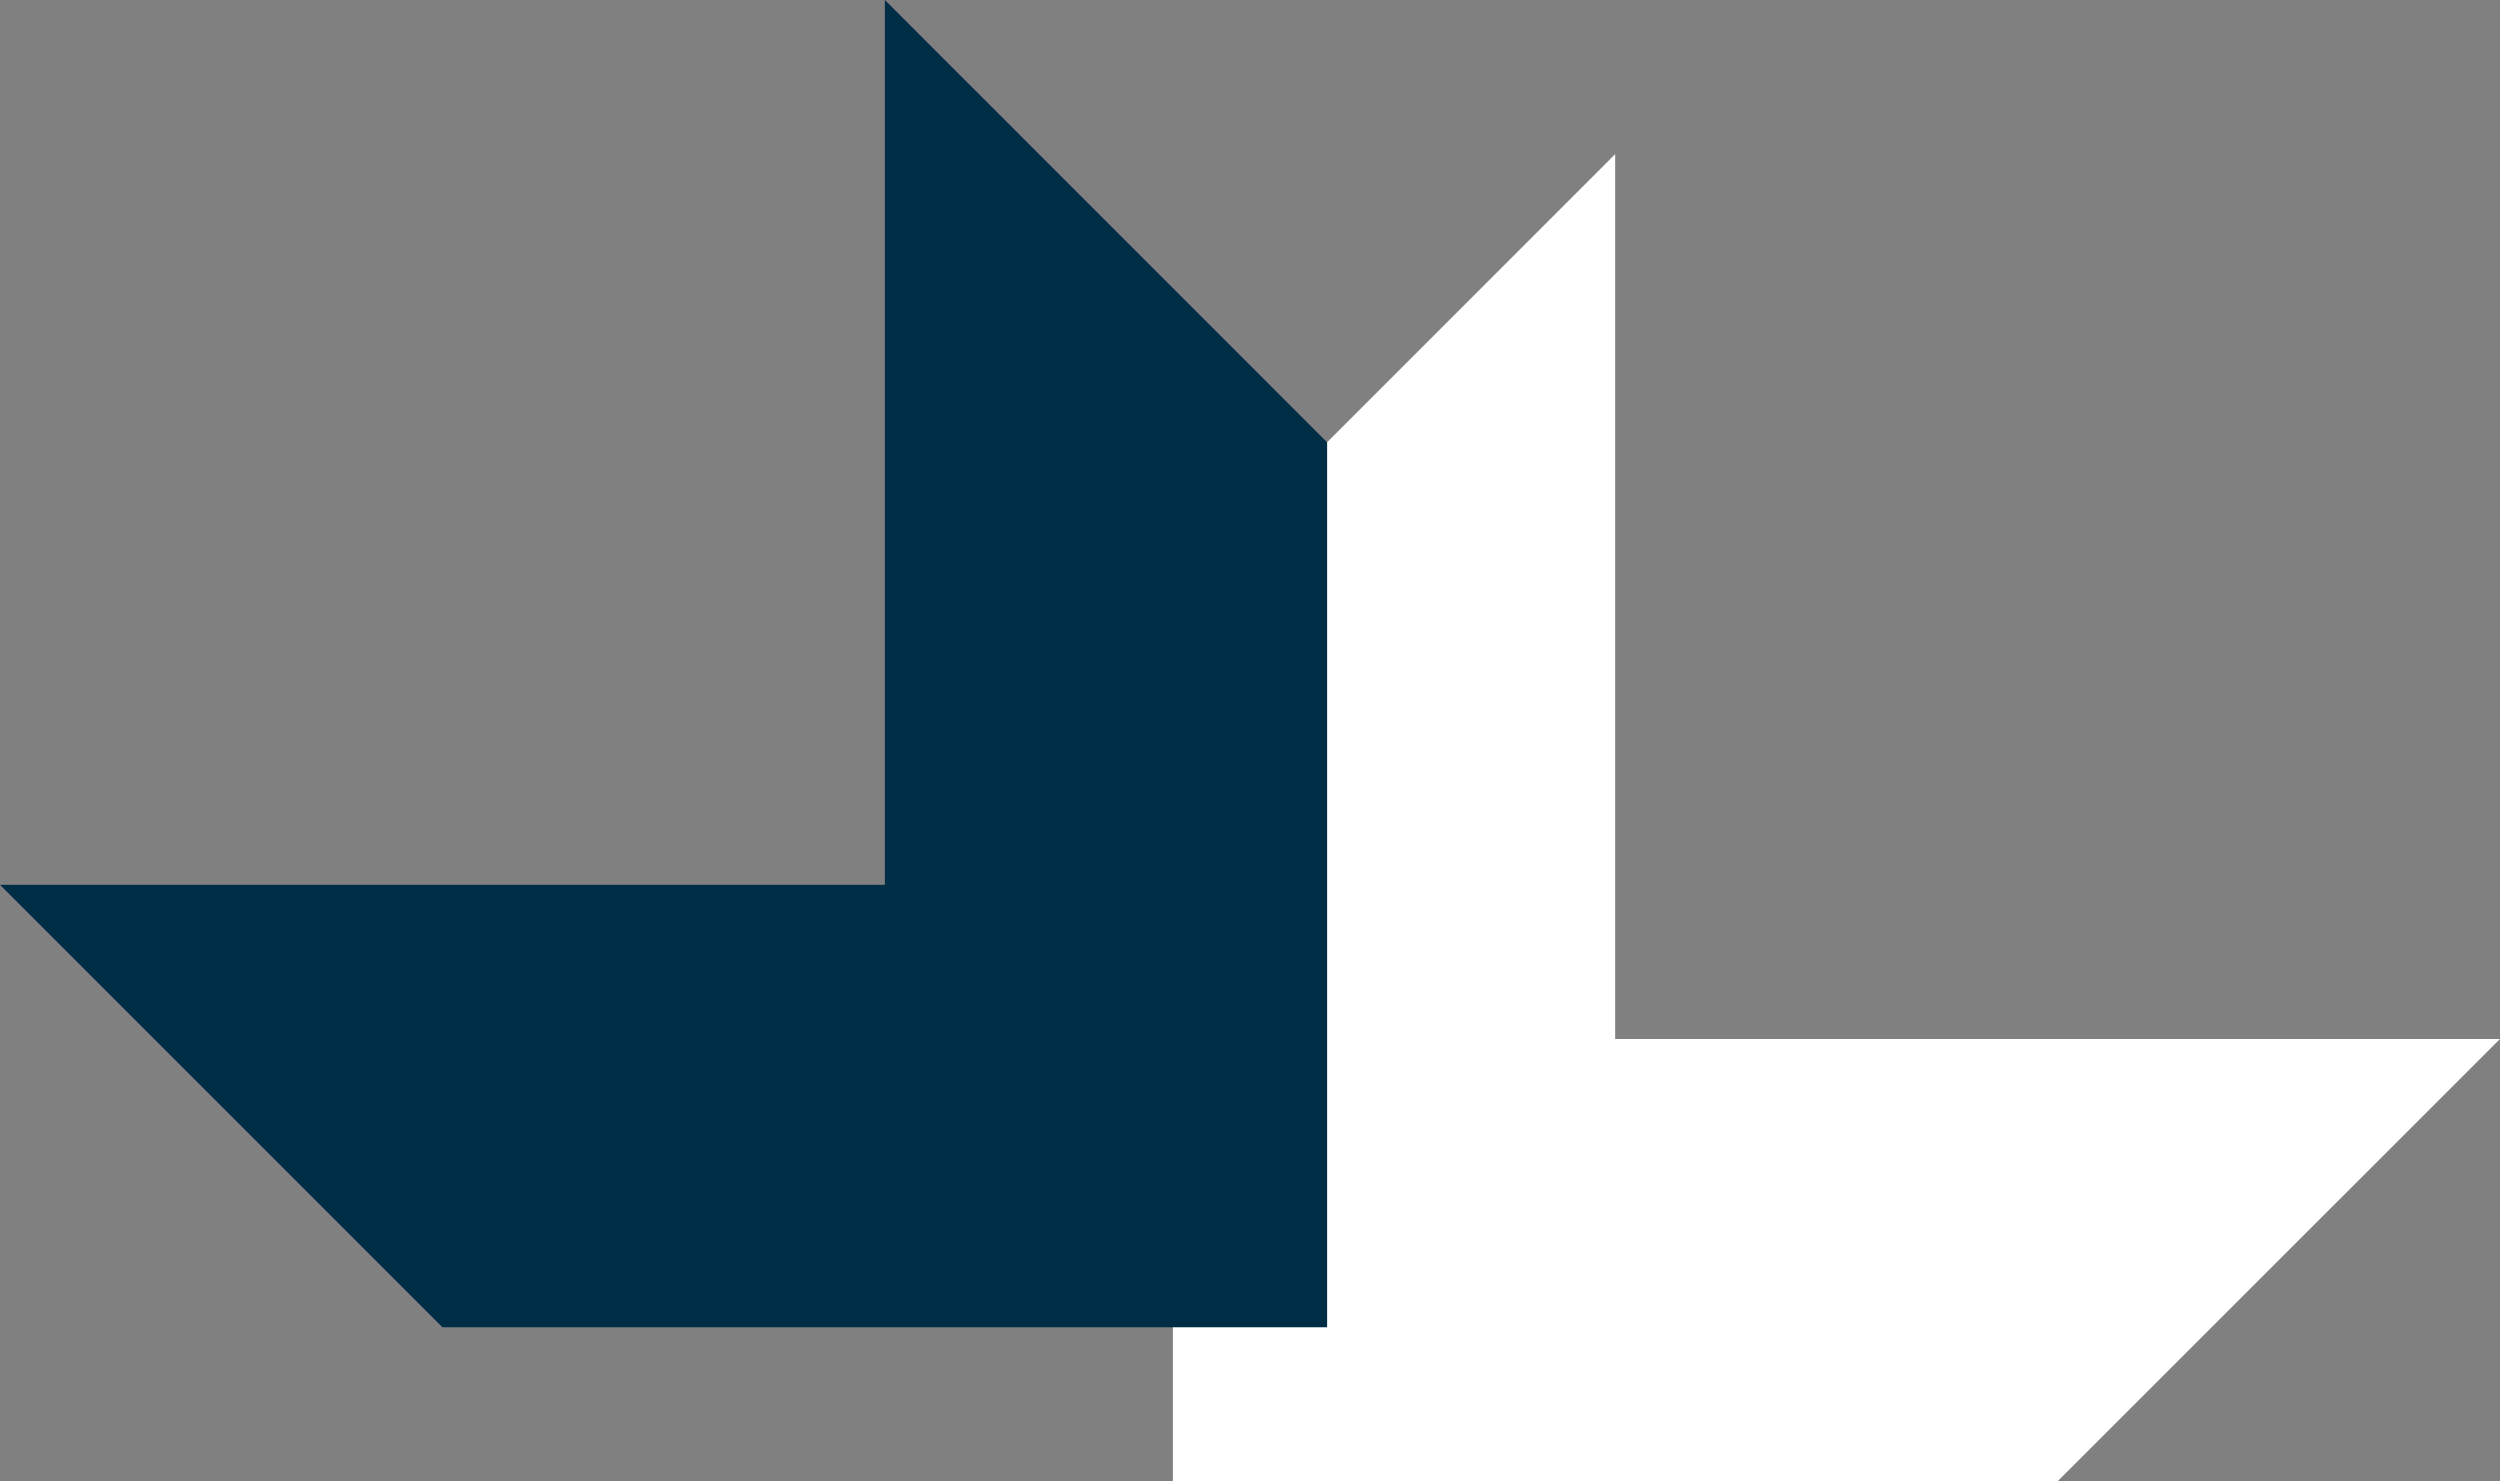
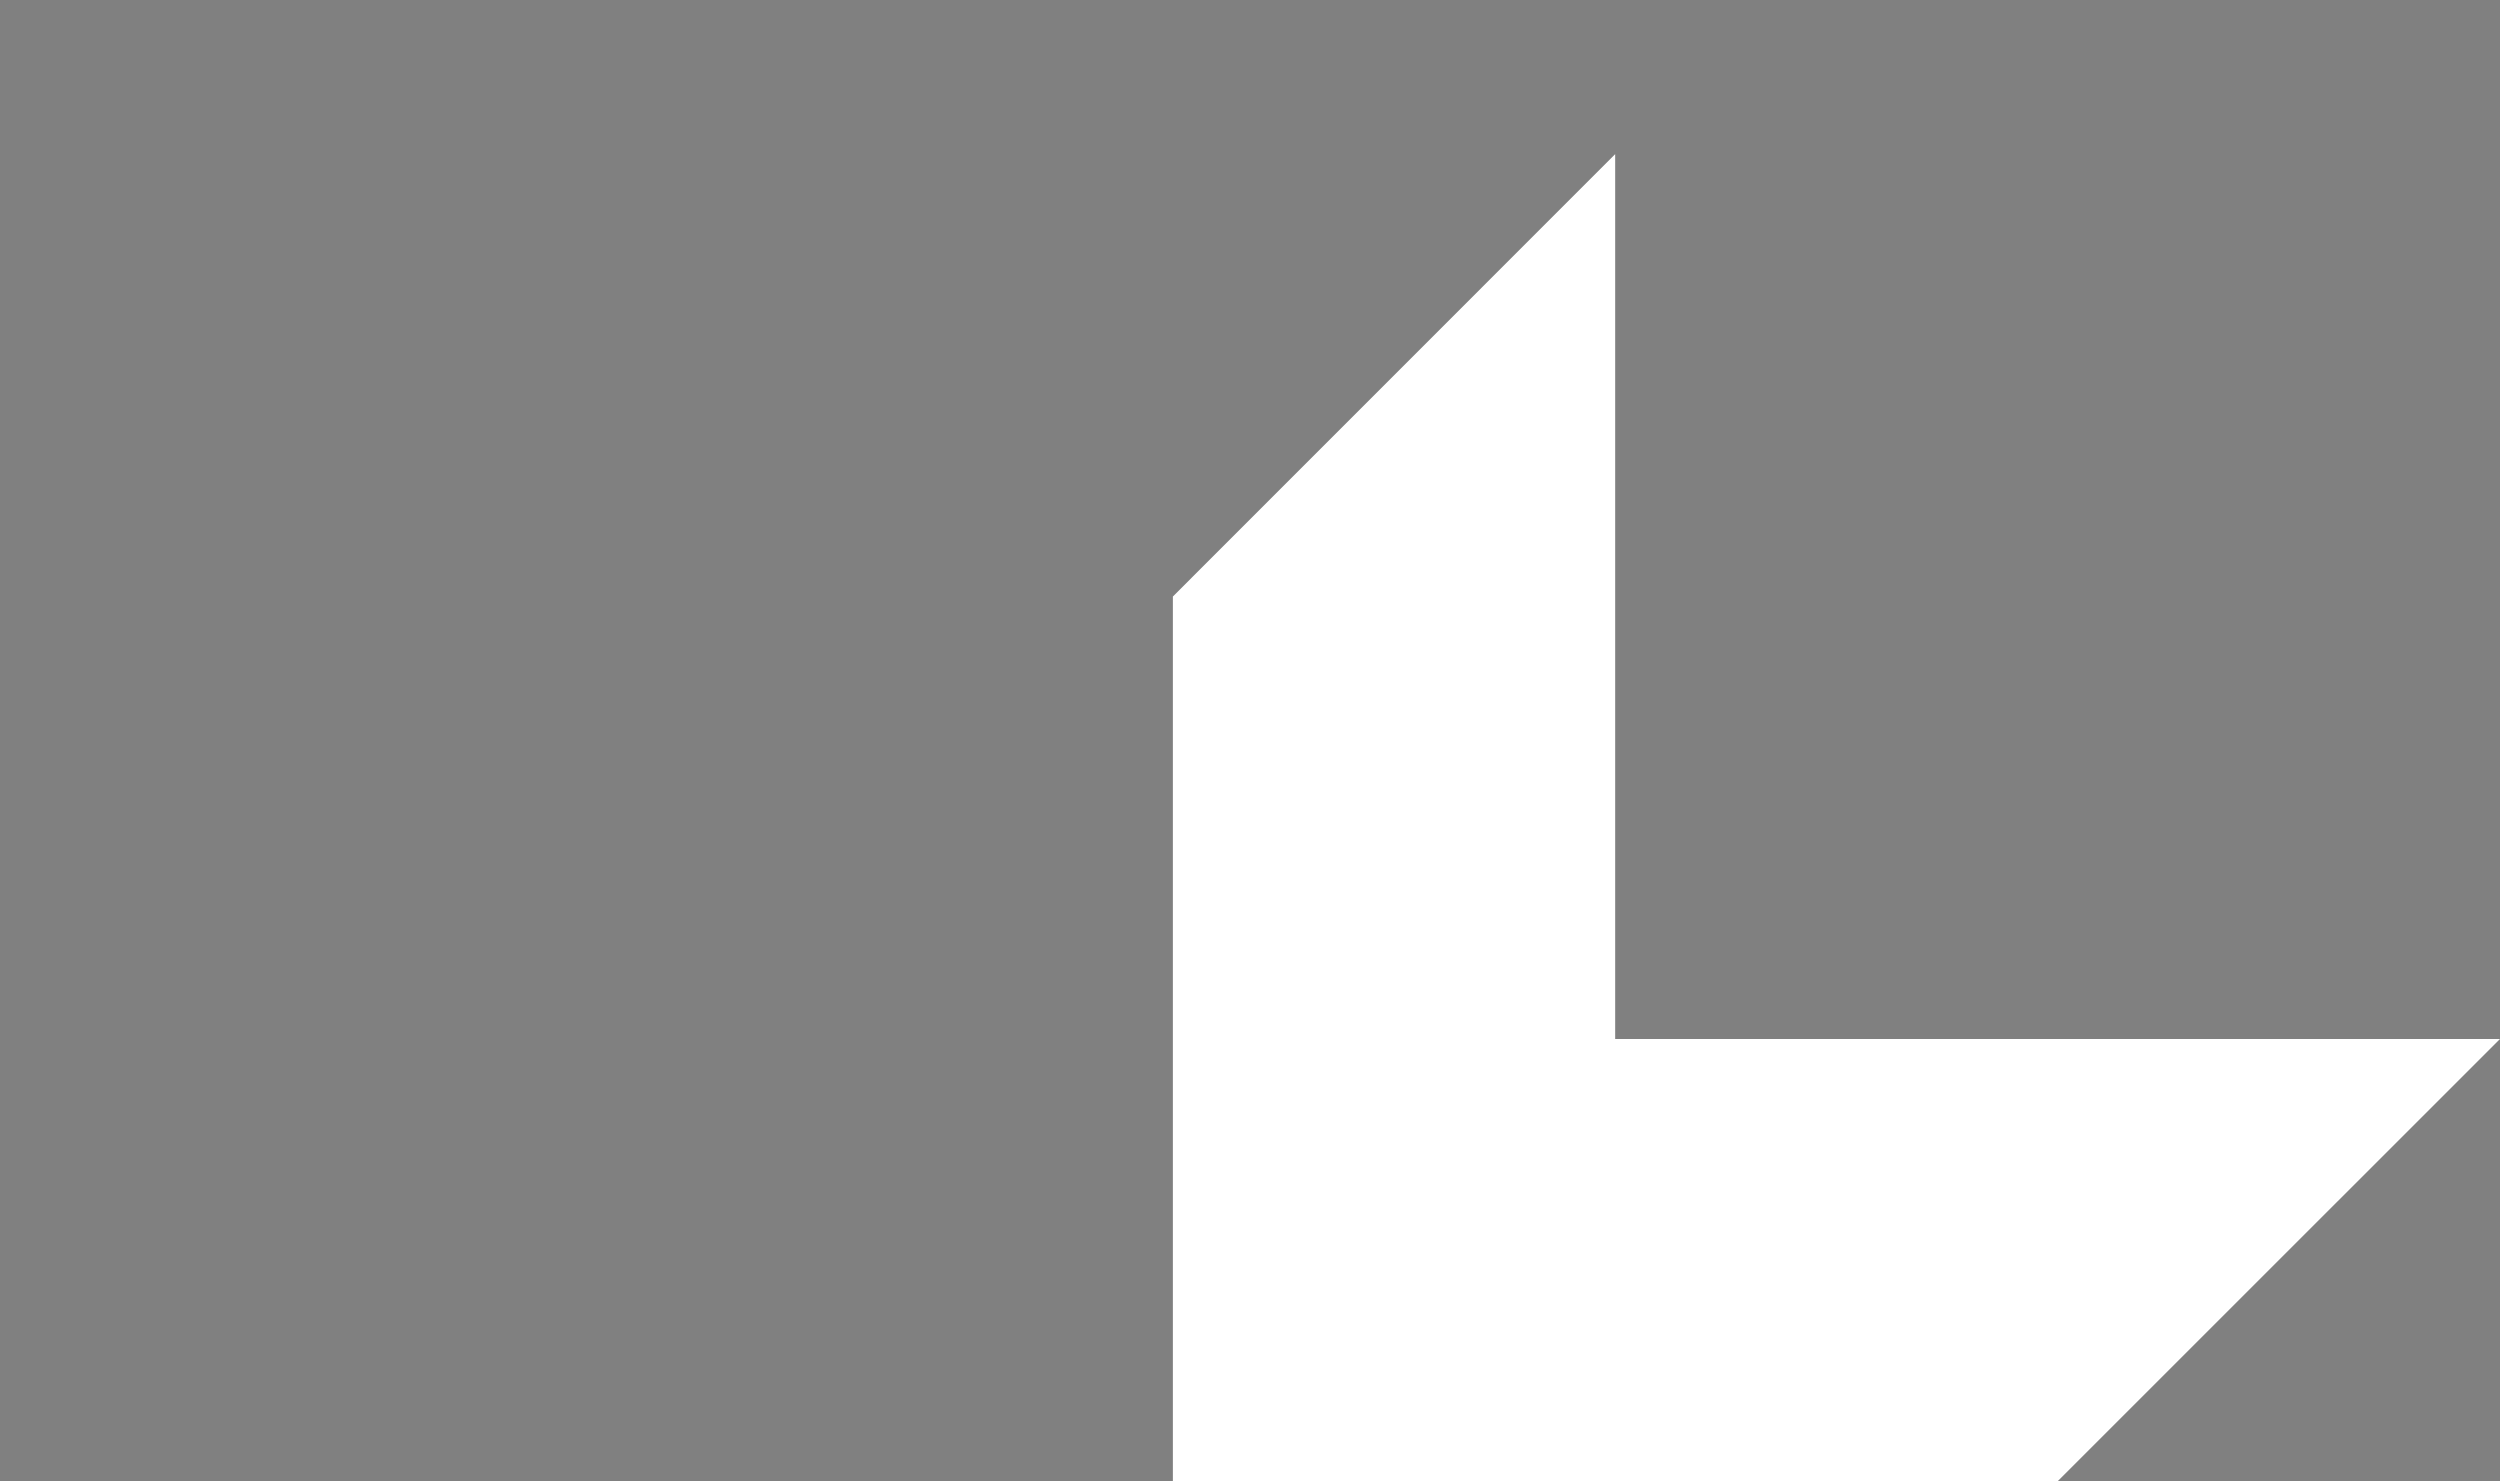
<svg xmlns="http://www.w3.org/2000/svg" width="150.637" height="89.258" viewBox="0 0 150.637 89.258">
  <rect x="0" y="0" width="150.637" height="89.258" fill="#808080" stroke="none" />
  <g id="Group_6588" data-name="Group 6588" transform="translate(-941.102 -857.758)">
    <path id="Path_7160" data-name="Path 7160" d="M260.595,95.961V42.647l26.651-26.657V69.306h53.315L313.9,95.961Z" transform="translate(751.178 851.055)" fill="#fff" />
-     <path id="Path_7161" data-name="Path 7161" d="M192.232,0l0,53.315H138.915l26.657,26.659h53.309V26.653Z" transform="translate(802.187 857.758)" fill="#002d46" />
  </g>
</svg>